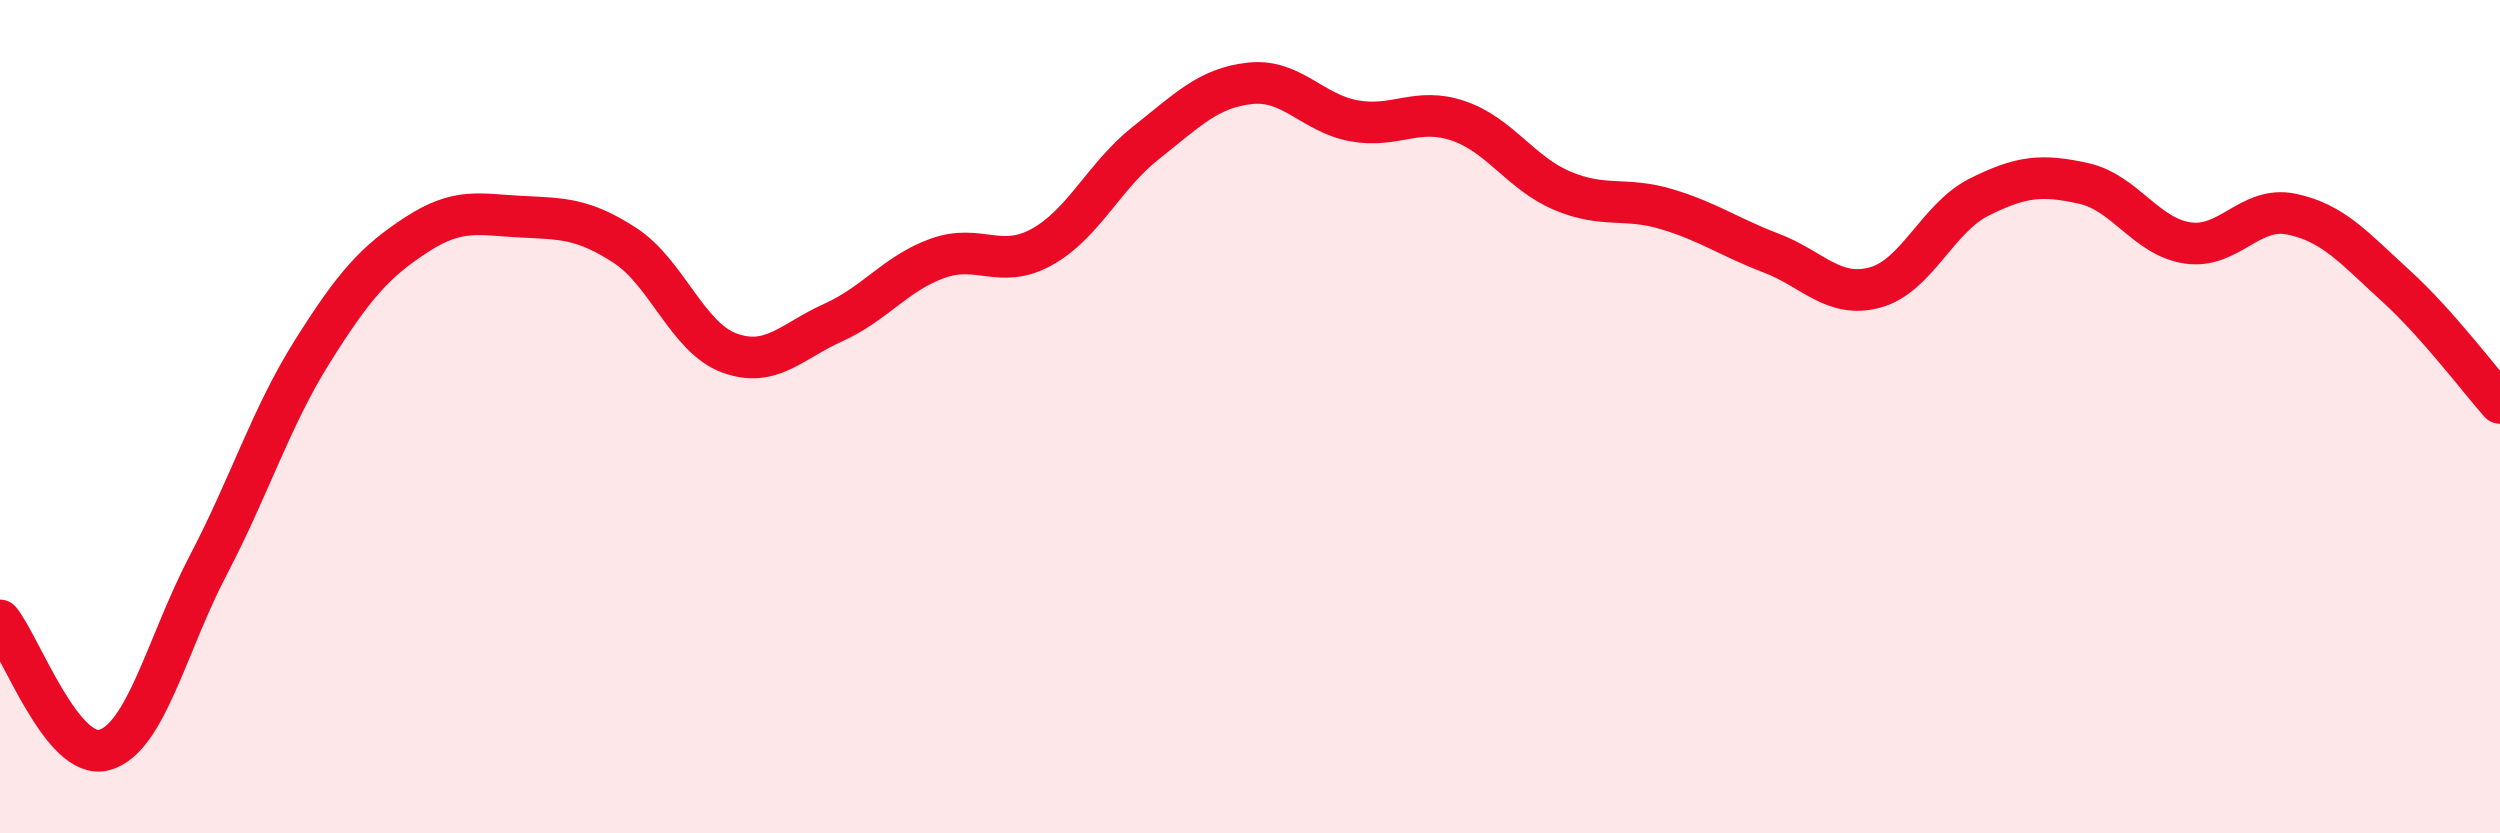
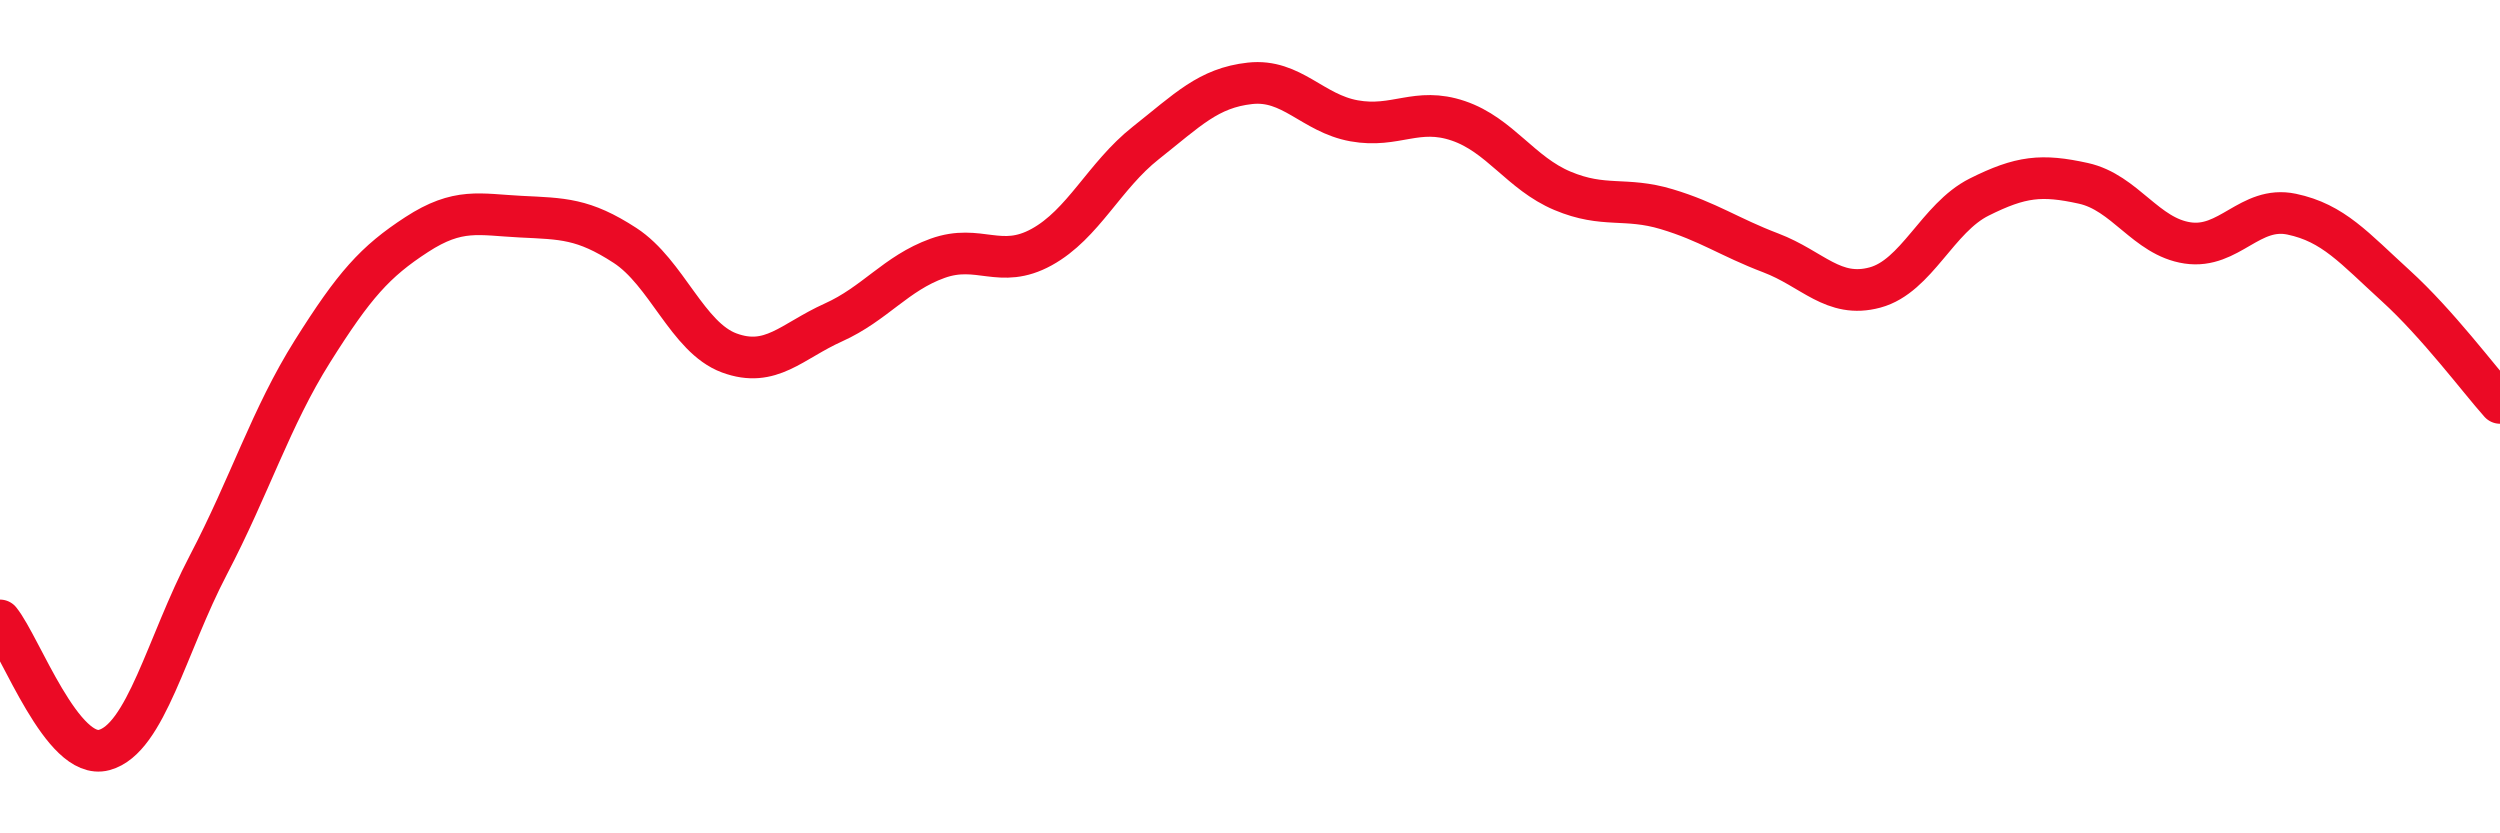
<svg xmlns="http://www.w3.org/2000/svg" width="60" height="20" viewBox="0 0 60 20">
-   <path d="M 0,14.89 C 0.5,15.51 1.5,18.27 2.5,18 C 3.5,17.73 4,15.47 5,13.56 C 6,11.65 6.5,10.02 7.5,8.43 C 8.5,6.84 9,6.28 10,5.63 C 11,4.98 11.5,5.15 12.5,5.2 C 13.5,5.25 14,5.24 15,5.89 C 16,6.54 16.5,8.1 17.5,8.47 C 18.5,8.84 19,8.19 20,7.74 C 21,7.29 21.5,6.56 22.5,6.2 C 23.5,5.84 24,6.48 25,5.93 C 26,5.38 26.5,4.22 27.5,3.43 C 28.5,2.64 29,2.11 30,2 C 31,1.89 31.5,2.72 32.5,2.9 C 33.5,3.08 34,2.56 35,2.9 C 36,3.24 36.5,4.16 37.5,4.58 C 38.5,5 39,4.72 40,5.02 C 41,5.32 41.5,5.69 42.5,6.07 C 43.5,6.45 44,7.17 45,6.9 C 46,6.63 46.5,5.23 47.5,4.73 C 48.5,4.23 49,4.18 50,4.4 C 51,4.62 51.5,5.68 52.5,5.83 C 53.5,5.98 54,4.93 55,5.14 C 56,5.35 56.5,5.95 57.5,6.86 C 58.5,7.77 59.5,9.11 60,9.67L60 20L0 20Z" fill="#EB0A25" opacity="0.1" stroke-linecap="round" stroke-linejoin="round" />
  <path d="M 0,14.89 C 0.5,15.51 1.5,18.27 2.5,18 C 3.5,17.73 4,15.47 5,13.56 C 6,11.65 6.5,10.02 7.5,8.43 C 8.5,6.84 9,6.28 10,5.63 C 11,4.98 11.5,5.15 12.5,5.2 C 13.5,5.25 14,5.24 15,5.89 C 16,6.54 16.5,8.1 17.5,8.47 C 18.5,8.84 19,8.19 20,7.74 C 21,7.29 21.5,6.56 22.5,6.2 C 23.5,5.84 24,6.48 25,5.93 C 26,5.38 26.5,4.22 27.5,3.43 C 28.5,2.64 29,2.11 30,2 C 31,1.89 31.5,2.72 32.5,2.9 C 33.5,3.08 34,2.56 35,2.9 C 36,3.24 36.5,4.16 37.5,4.58 C 38.5,5 39,4.72 40,5.02 C 41,5.32 41.5,5.69 42.5,6.07 C 43.5,6.45 44,7.17 45,6.9 C 46,6.63 46.5,5.23 47.5,4.73 C 48.5,4.23 49,4.18 50,4.4 C 51,4.62 51.5,5.68 52.5,5.83 C 53.5,5.98 54,4.93 55,5.14 C 56,5.35 56.5,5.95 57.5,6.86 C 58.5,7.77 59.5,9.11 60,9.67" stroke="#EB0A25" stroke-width="1" fill="none" stroke-linecap="round" stroke-linejoin="round" />
</svg>